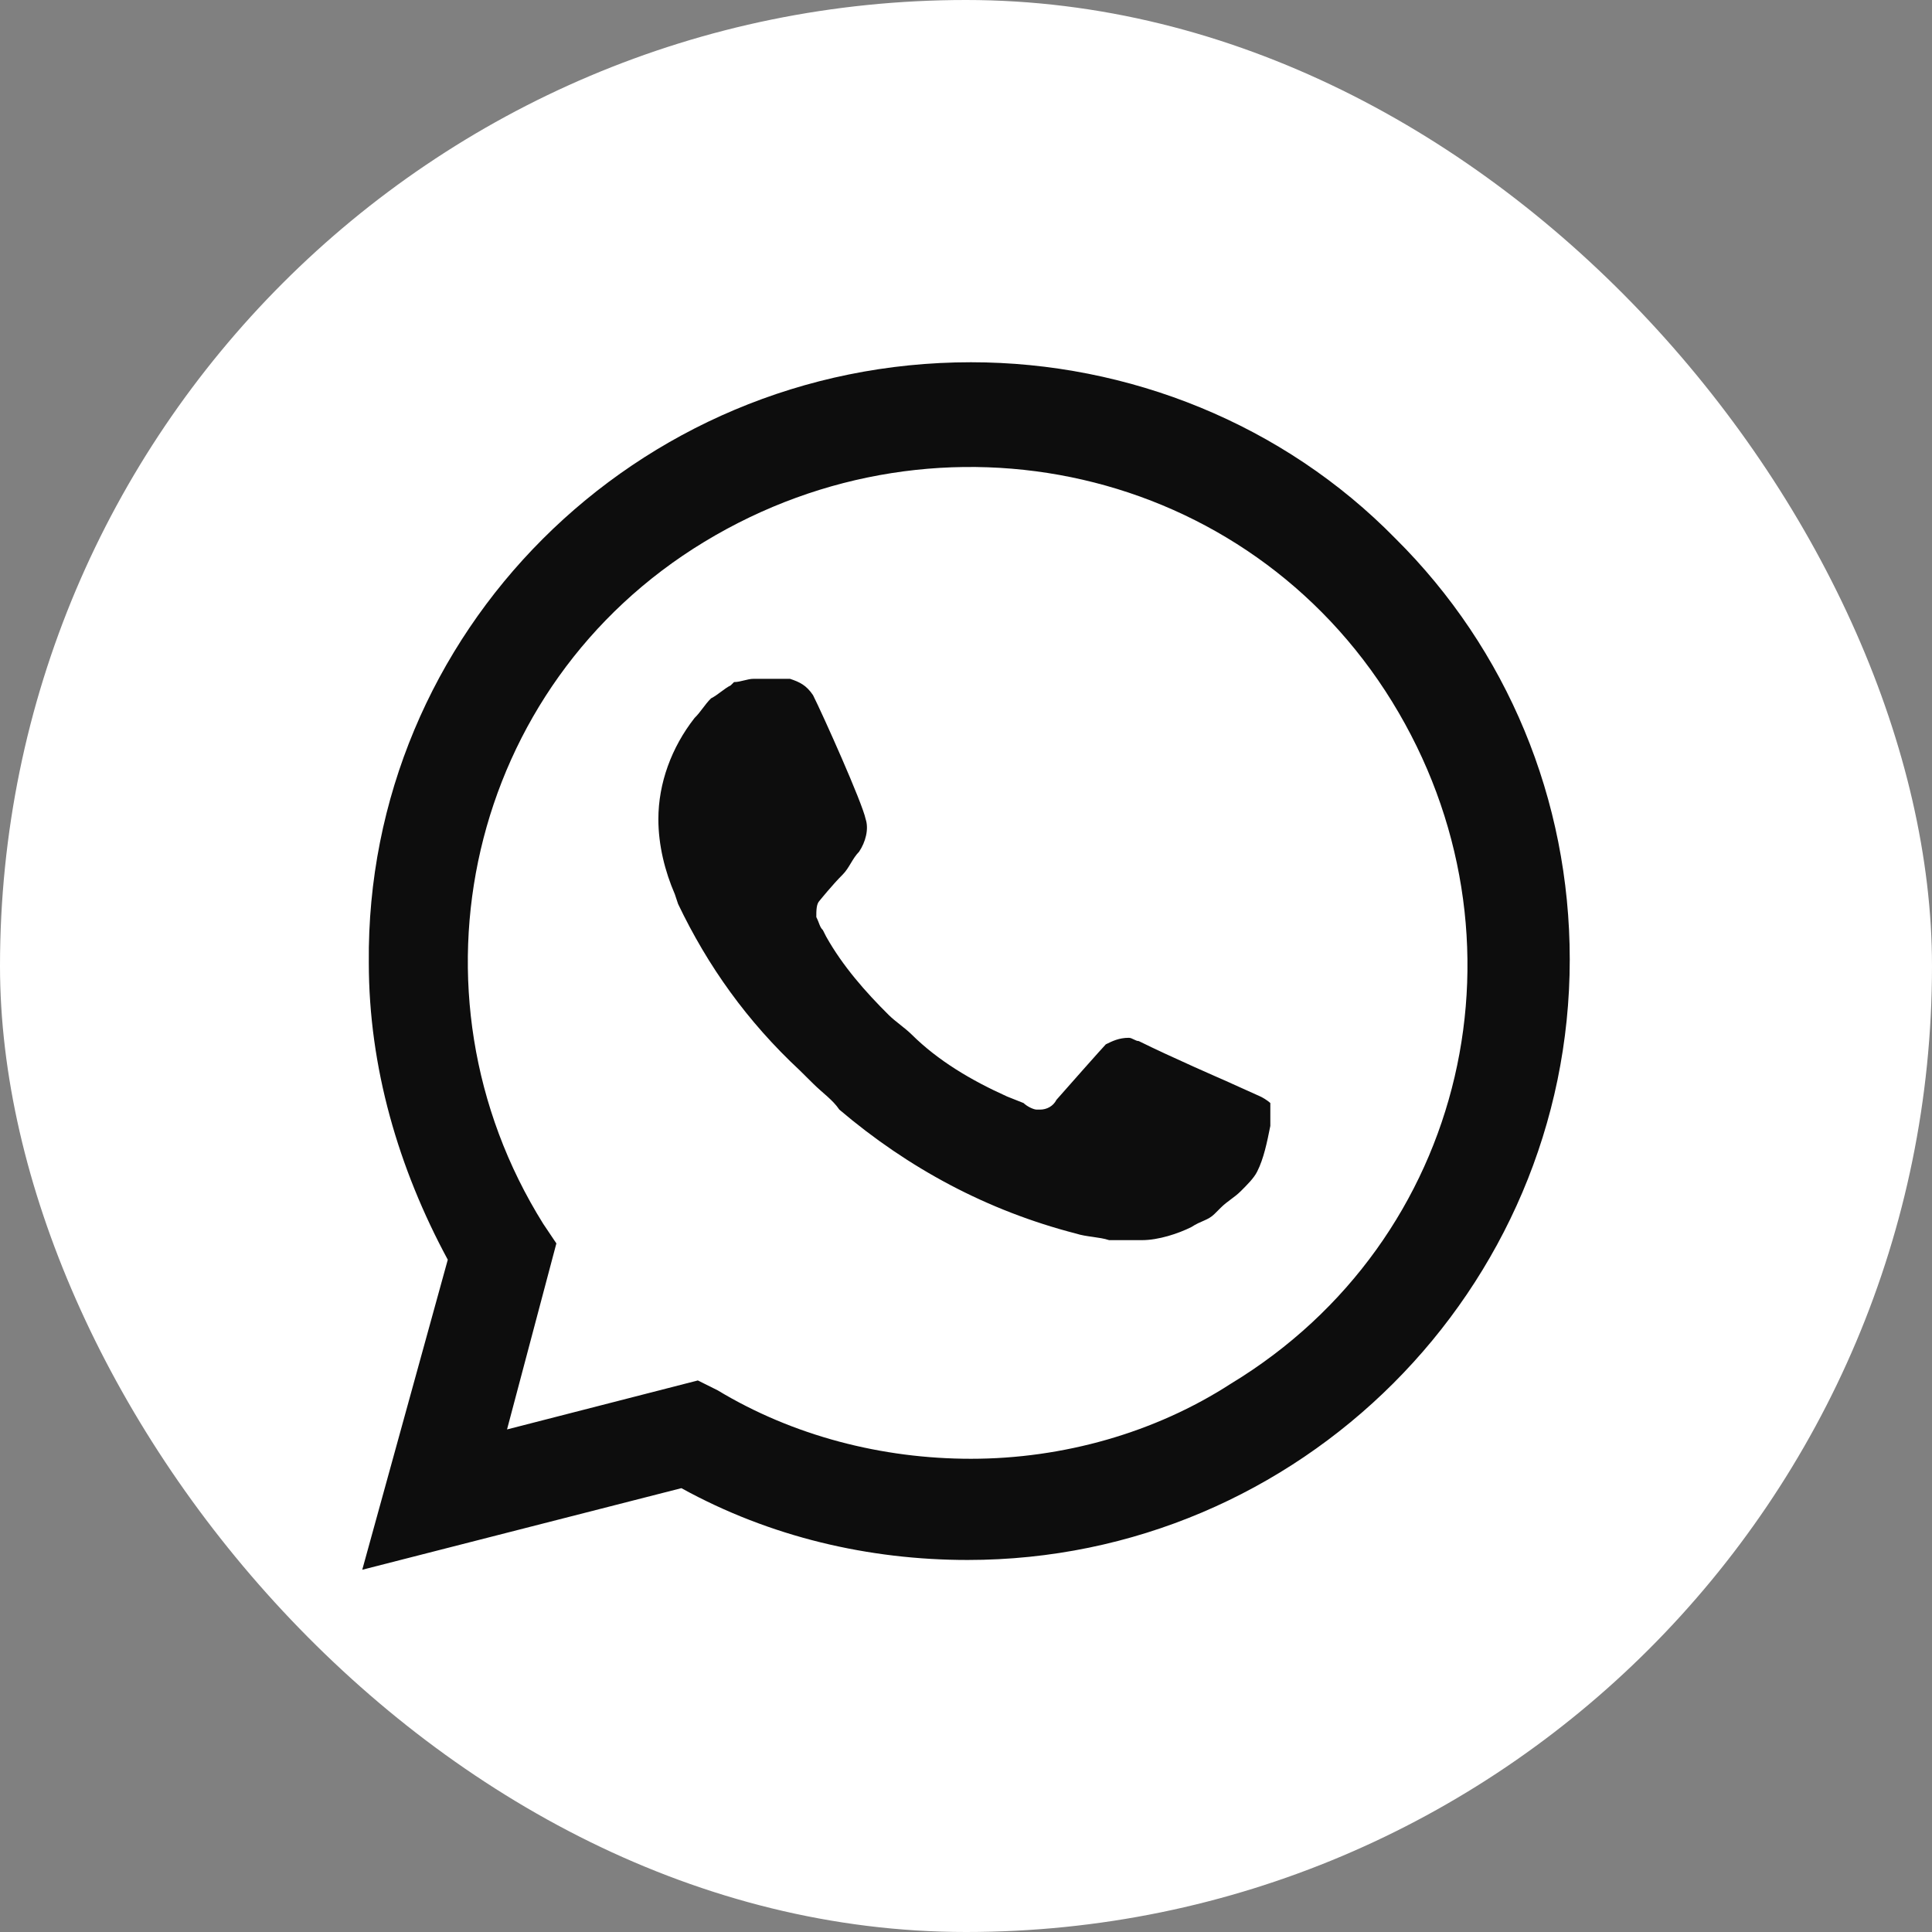
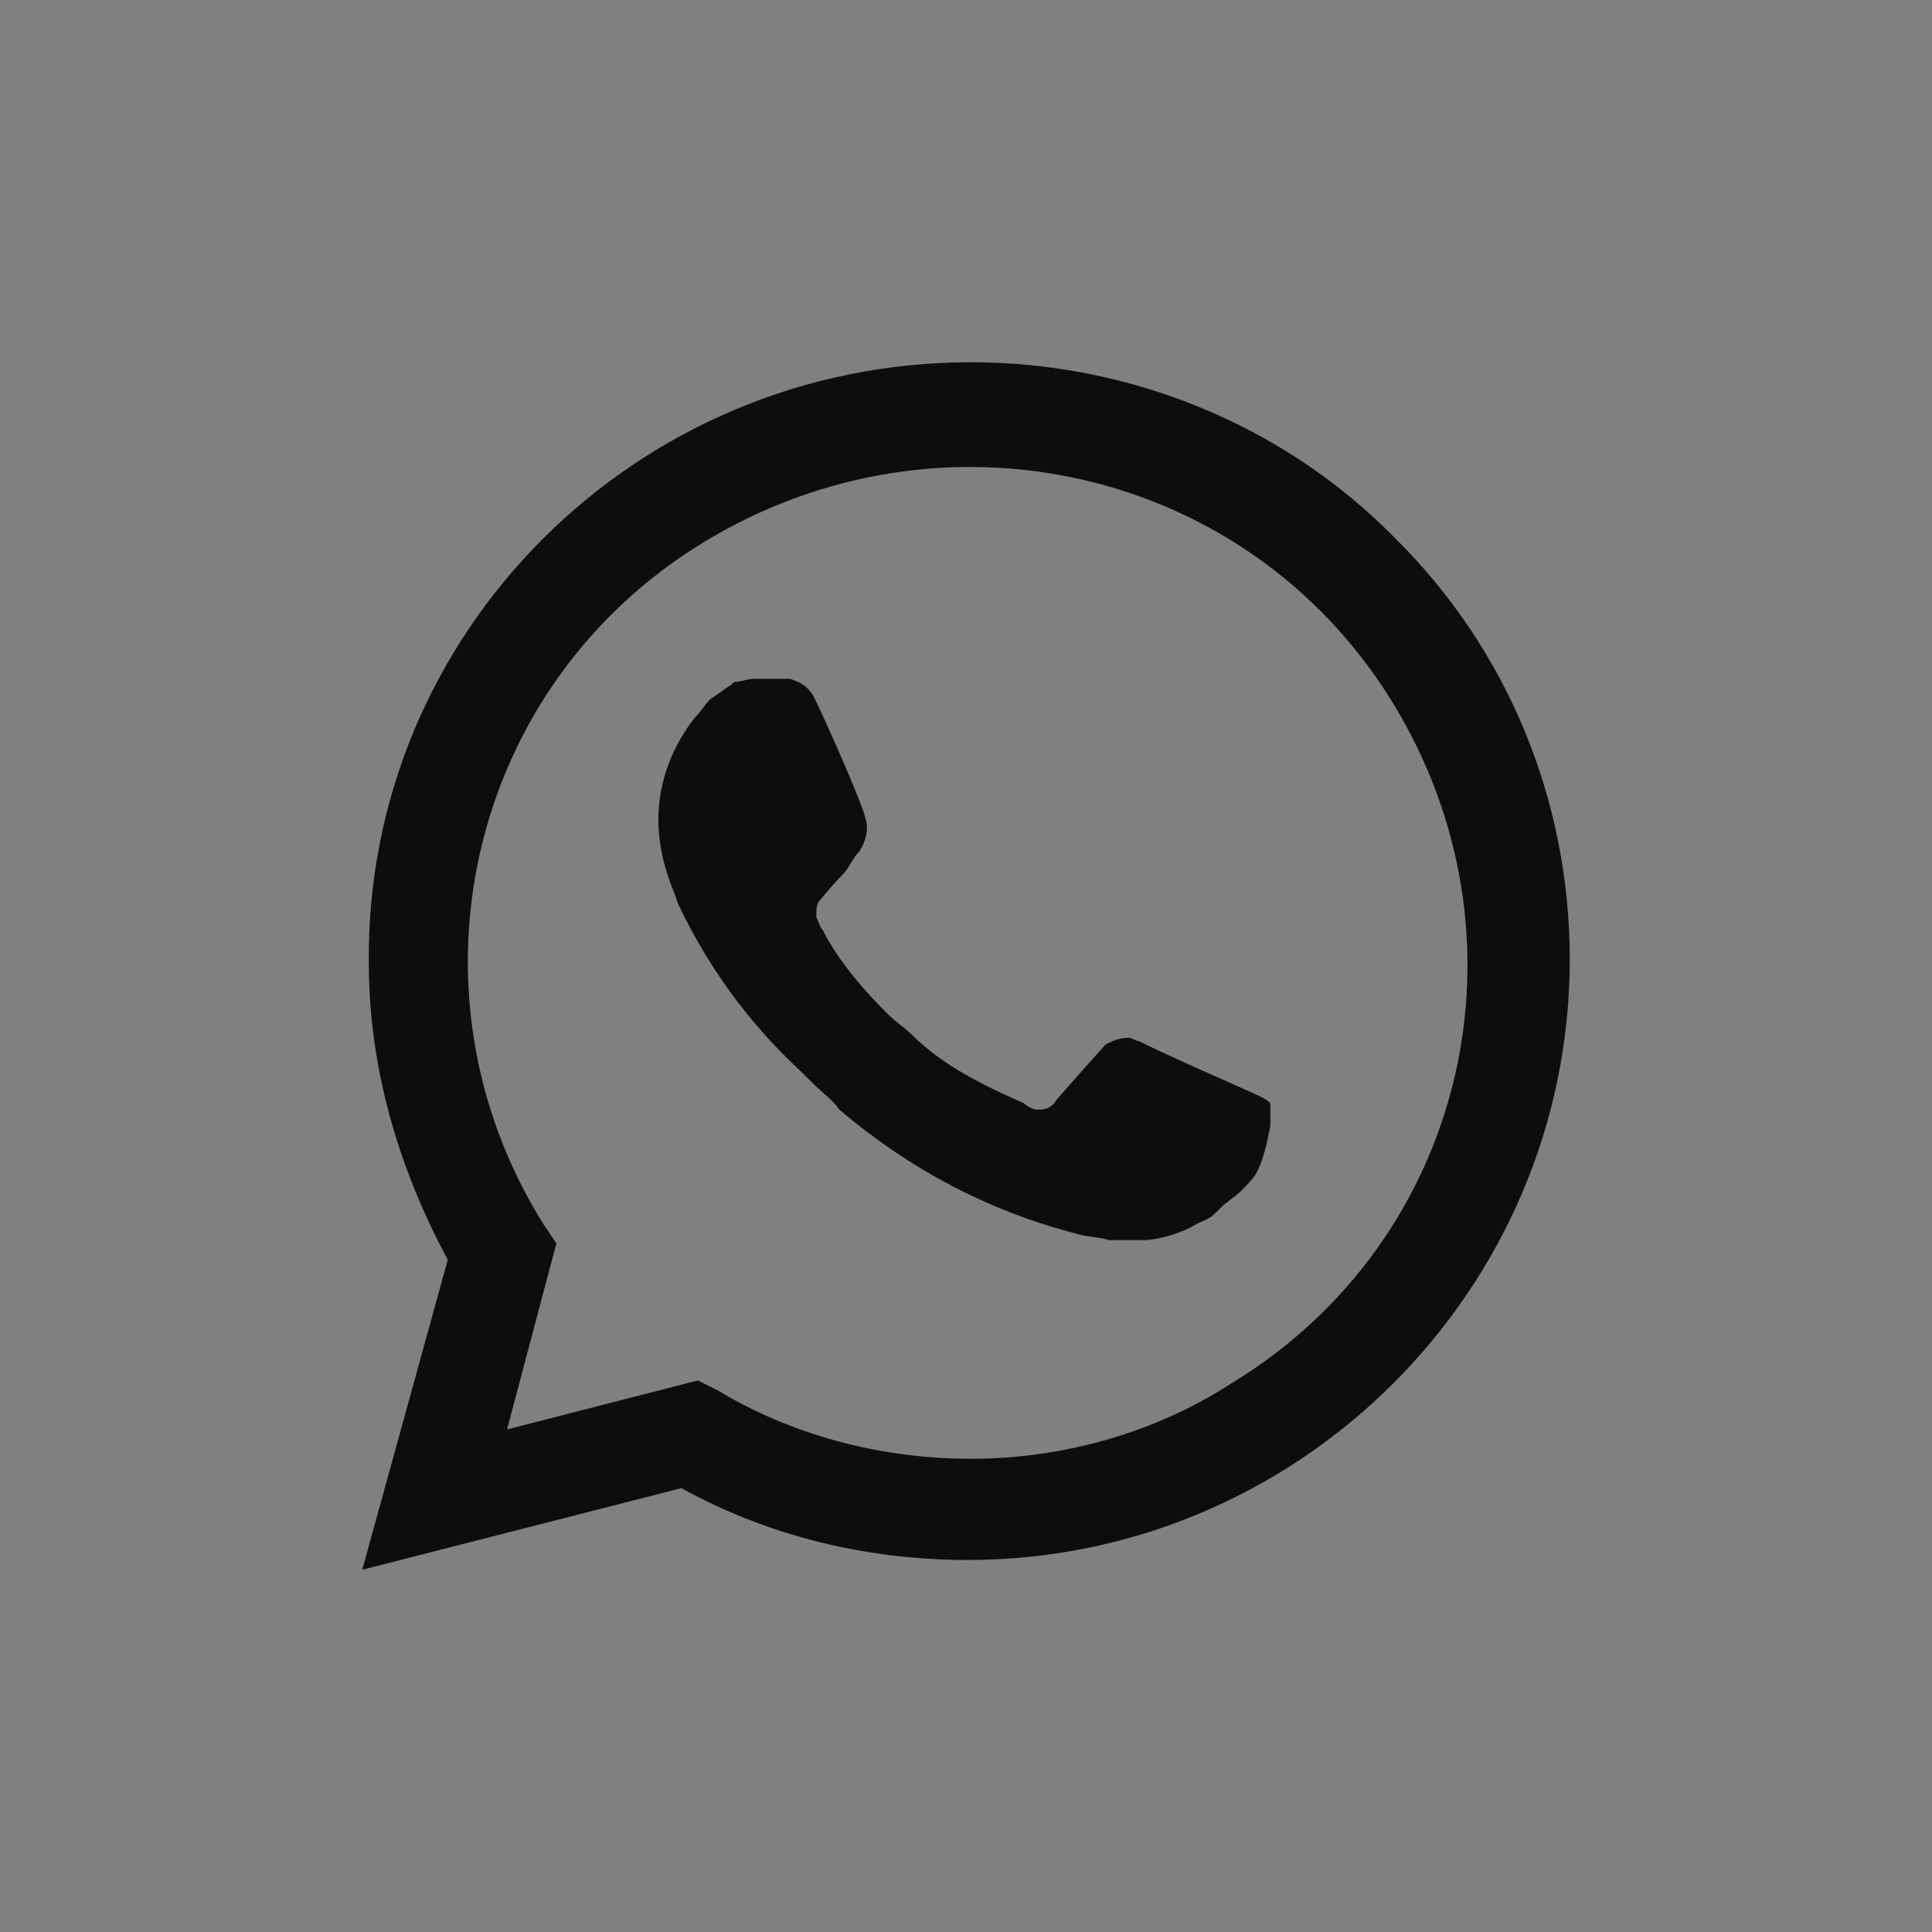
<svg xmlns="http://www.w3.org/2000/svg" width="48" height="48" viewBox="0 0 48 48" fill="none">
  <rect x="0" y="0" width="48" height="48" fill="#808080" stroke="none" />
-   <rect width="48" height="48" rx="24" fill="white" />
-   <path d="M34.668 13.378C31.888 10.54 28.046 9 24.123 9C15.785 9 9.082 15.73 9.163 23.919C9.163 26.514 9.899 29.027 11.125 31.297L9 39L16.929 36.973C19.136 38.189 21.589 38.757 24.041 38.757C32.297 38.757 39 32.027 39 23.838C39 19.865 37.447 16.135 34.668 13.378ZM24.123 36.243C21.916 36.243 19.708 35.676 17.828 34.541L17.338 34.297L12.597 35.514L13.823 30.892L13.496 30.405C9.899 24.649 11.616 17.027 17.501 13.46C23.387 9.892 30.989 11.595 34.586 17.432C38.183 23.27 36.466 30.811 30.58 34.378C28.7 35.595 26.411 36.243 24.123 36.243ZM31.316 27.243L30.417 26.838C30.417 26.838 29.109 26.27 28.292 25.865C28.21 25.865 28.128 25.784 28.046 25.784C27.801 25.784 27.638 25.865 27.474 25.946C27.474 25.946 27.392 26.027 26.248 27.324C26.166 27.486 26.003 27.568 25.839 27.568H25.758C25.676 27.568 25.512 27.486 25.43 27.405L25.022 27.243C24.123 26.838 23.305 26.351 22.651 25.703C22.488 25.541 22.242 25.378 22.079 25.216C21.507 24.649 20.935 24 20.526 23.27L20.444 23.108C20.362 23.027 20.362 22.946 20.281 22.784C20.281 22.622 20.281 22.459 20.362 22.378C20.362 22.378 20.689 21.973 20.935 21.73C21.098 21.568 21.18 21.324 21.343 21.162C21.507 20.919 21.589 20.595 21.507 20.351C21.425 19.946 20.444 17.757 20.199 17.27C20.035 17.027 19.872 16.946 19.627 16.865H19.381C19.218 16.865 18.973 16.865 18.727 16.865C18.564 16.865 18.401 16.946 18.237 16.946L18.155 17.027C17.992 17.108 17.828 17.27 17.665 17.351C17.501 17.514 17.42 17.676 17.256 17.838C16.684 18.568 16.357 19.459 16.357 20.351C16.357 21 16.52 21.649 16.766 22.216L16.847 22.459C17.583 24 18.564 25.378 19.872 26.595L20.199 26.919C20.444 27.162 20.689 27.324 20.853 27.568C22.57 29.027 24.531 30.081 26.738 30.649C26.984 30.73 27.311 30.73 27.556 30.811C27.801 30.811 28.128 30.811 28.373 30.811C28.782 30.811 29.273 30.649 29.599 30.486C29.845 30.324 30.008 30.324 30.172 30.162L30.335 30C30.499 29.838 30.662 29.757 30.826 29.595C30.989 29.432 31.153 29.27 31.234 29.108C31.398 28.784 31.48 28.378 31.561 27.973C31.561 27.811 31.561 27.568 31.561 27.405C31.561 27.405 31.48 27.324 31.316 27.243Z" fill="#0D0D0D" />
+   <path d="M34.668 13.378C31.888 10.54 28.046 9 24.123 9C15.785 9 9.082 15.73 9.163 23.919C9.163 26.514 9.899 29.027 11.125 31.297L9 39L16.929 36.973C19.136 38.189 21.589 38.757 24.041 38.757C32.297 38.757 39 32.027 39 23.838C39 19.865 37.447 16.135 34.668 13.378ZM24.123 36.243C21.916 36.243 19.708 35.676 17.828 34.541L17.338 34.297L12.597 35.514L13.823 30.892L13.496 30.405C9.899 24.649 11.616 17.027 17.501 13.46C23.387 9.892 30.989 11.595 34.586 17.432C38.183 23.27 36.466 30.811 30.58 34.378C28.7 35.595 26.411 36.243 24.123 36.243ZM31.316 27.243L30.417 26.838C30.417 26.838 29.109 26.27 28.292 25.865C28.21 25.865 28.128 25.784 28.046 25.784C27.801 25.784 27.638 25.865 27.474 25.946C27.474 25.946 27.392 26.027 26.248 27.324C26.166 27.486 26.003 27.568 25.839 27.568H25.758C25.676 27.568 25.512 27.486 25.43 27.405C24.123 26.838 23.305 26.351 22.651 25.703C22.488 25.541 22.242 25.378 22.079 25.216C21.507 24.649 20.935 24 20.526 23.27L20.444 23.108C20.362 23.027 20.362 22.946 20.281 22.784C20.281 22.622 20.281 22.459 20.362 22.378C20.362 22.378 20.689 21.973 20.935 21.73C21.098 21.568 21.18 21.324 21.343 21.162C21.507 20.919 21.589 20.595 21.507 20.351C21.425 19.946 20.444 17.757 20.199 17.27C20.035 17.027 19.872 16.946 19.627 16.865H19.381C19.218 16.865 18.973 16.865 18.727 16.865C18.564 16.865 18.401 16.946 18.237 16.946L18.155 17.027C17.992 17.108 17.828 17.27 17.665 17.351C17.501 17.514 17.42 17.676 17.256 17.838C16.684 18.568 16.357 19.459 16.357 20.351C16.357 21 16.52 21.649 16.766 22.216L16.847 22.459C17.583 24 18.564 25.378 19.872 26.595L20.199 26.919C20.444 27.162 20.689 27.324 20.853 27.568C22.57 29.027 24.531 30.081 26.738 30.649C26.984 30.73 27.311 30.73 27.556 30.811C27.801 30.811 28.128 30.811 28.373 30.811C28.782 30.811 29.273 30.649 29.599 30.486C29.845 30.324 30.008 30.324 30.172 30.162L30.335 30C30.499 29.838 30.662 29.757 30.826 29.595C30.989 29.432 31.153 29.27 31.234 29.108C31.398 28.784 31.48 28.378 31.561 27.973C31.561 27.811 31.561 27.568 31.561 27.405C31.561 27.405 31.48 27.324 31.316 27.243Z" fill="#0D0D0D" />
</svg>